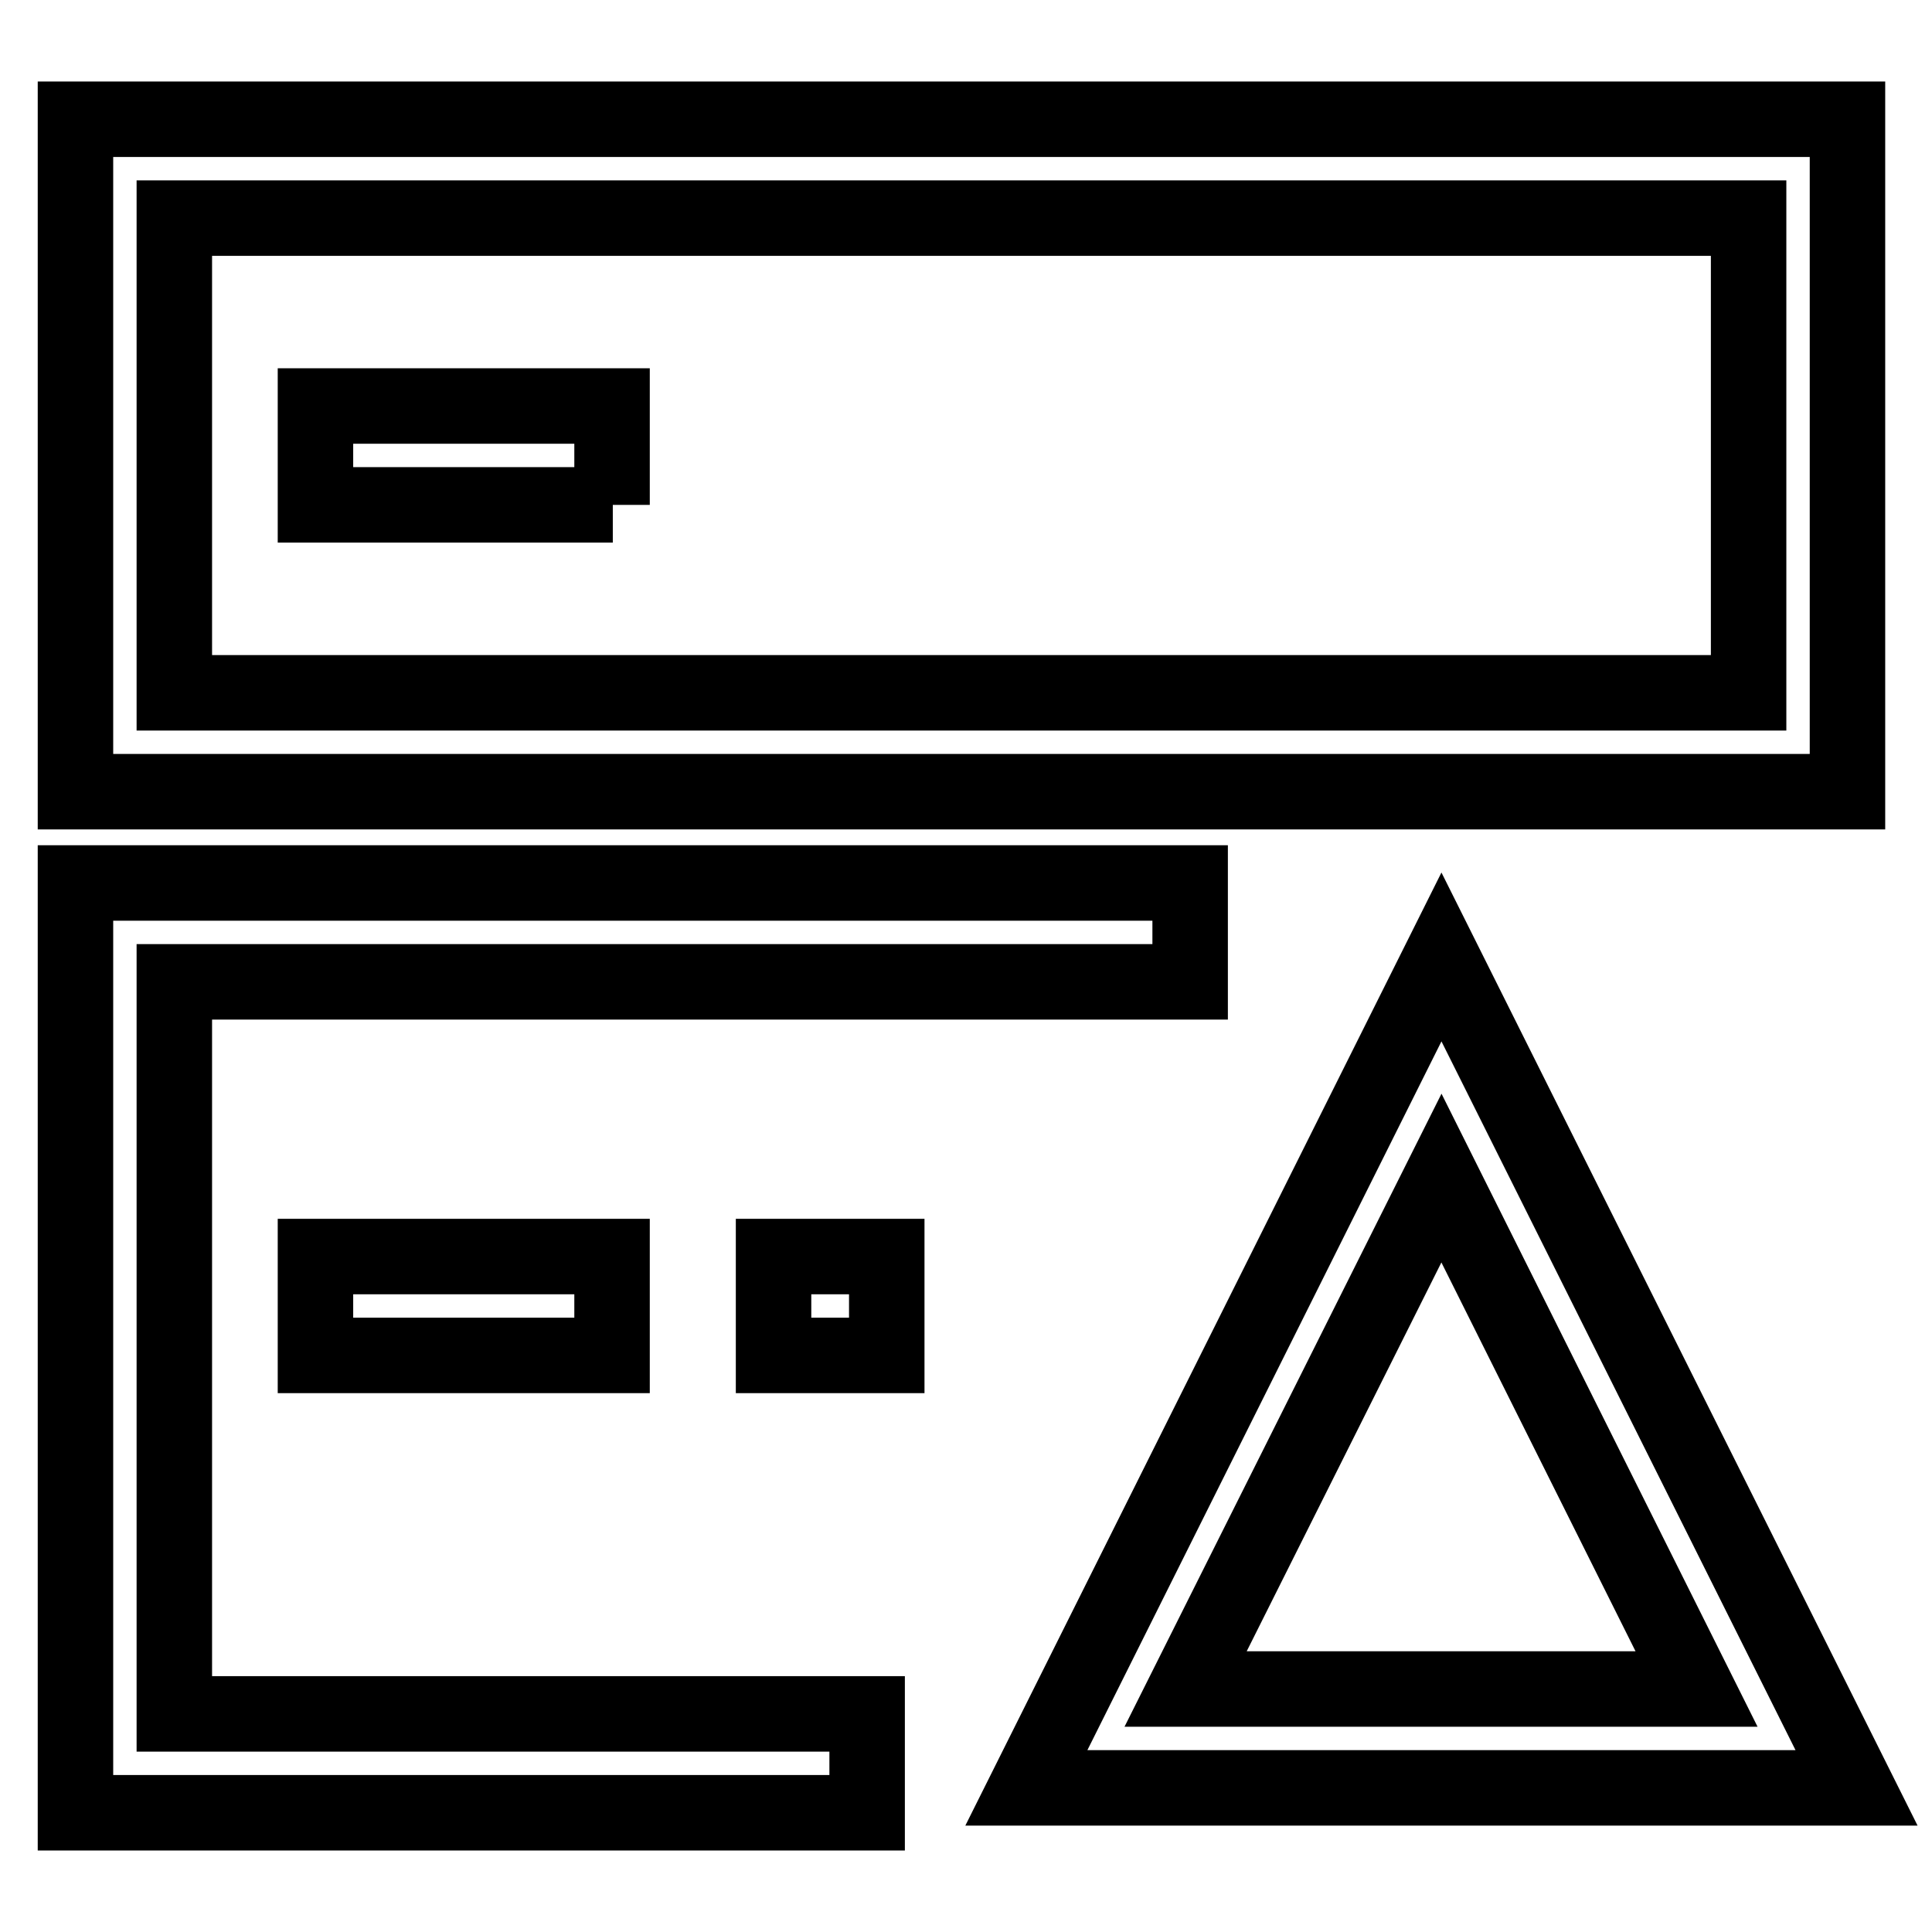
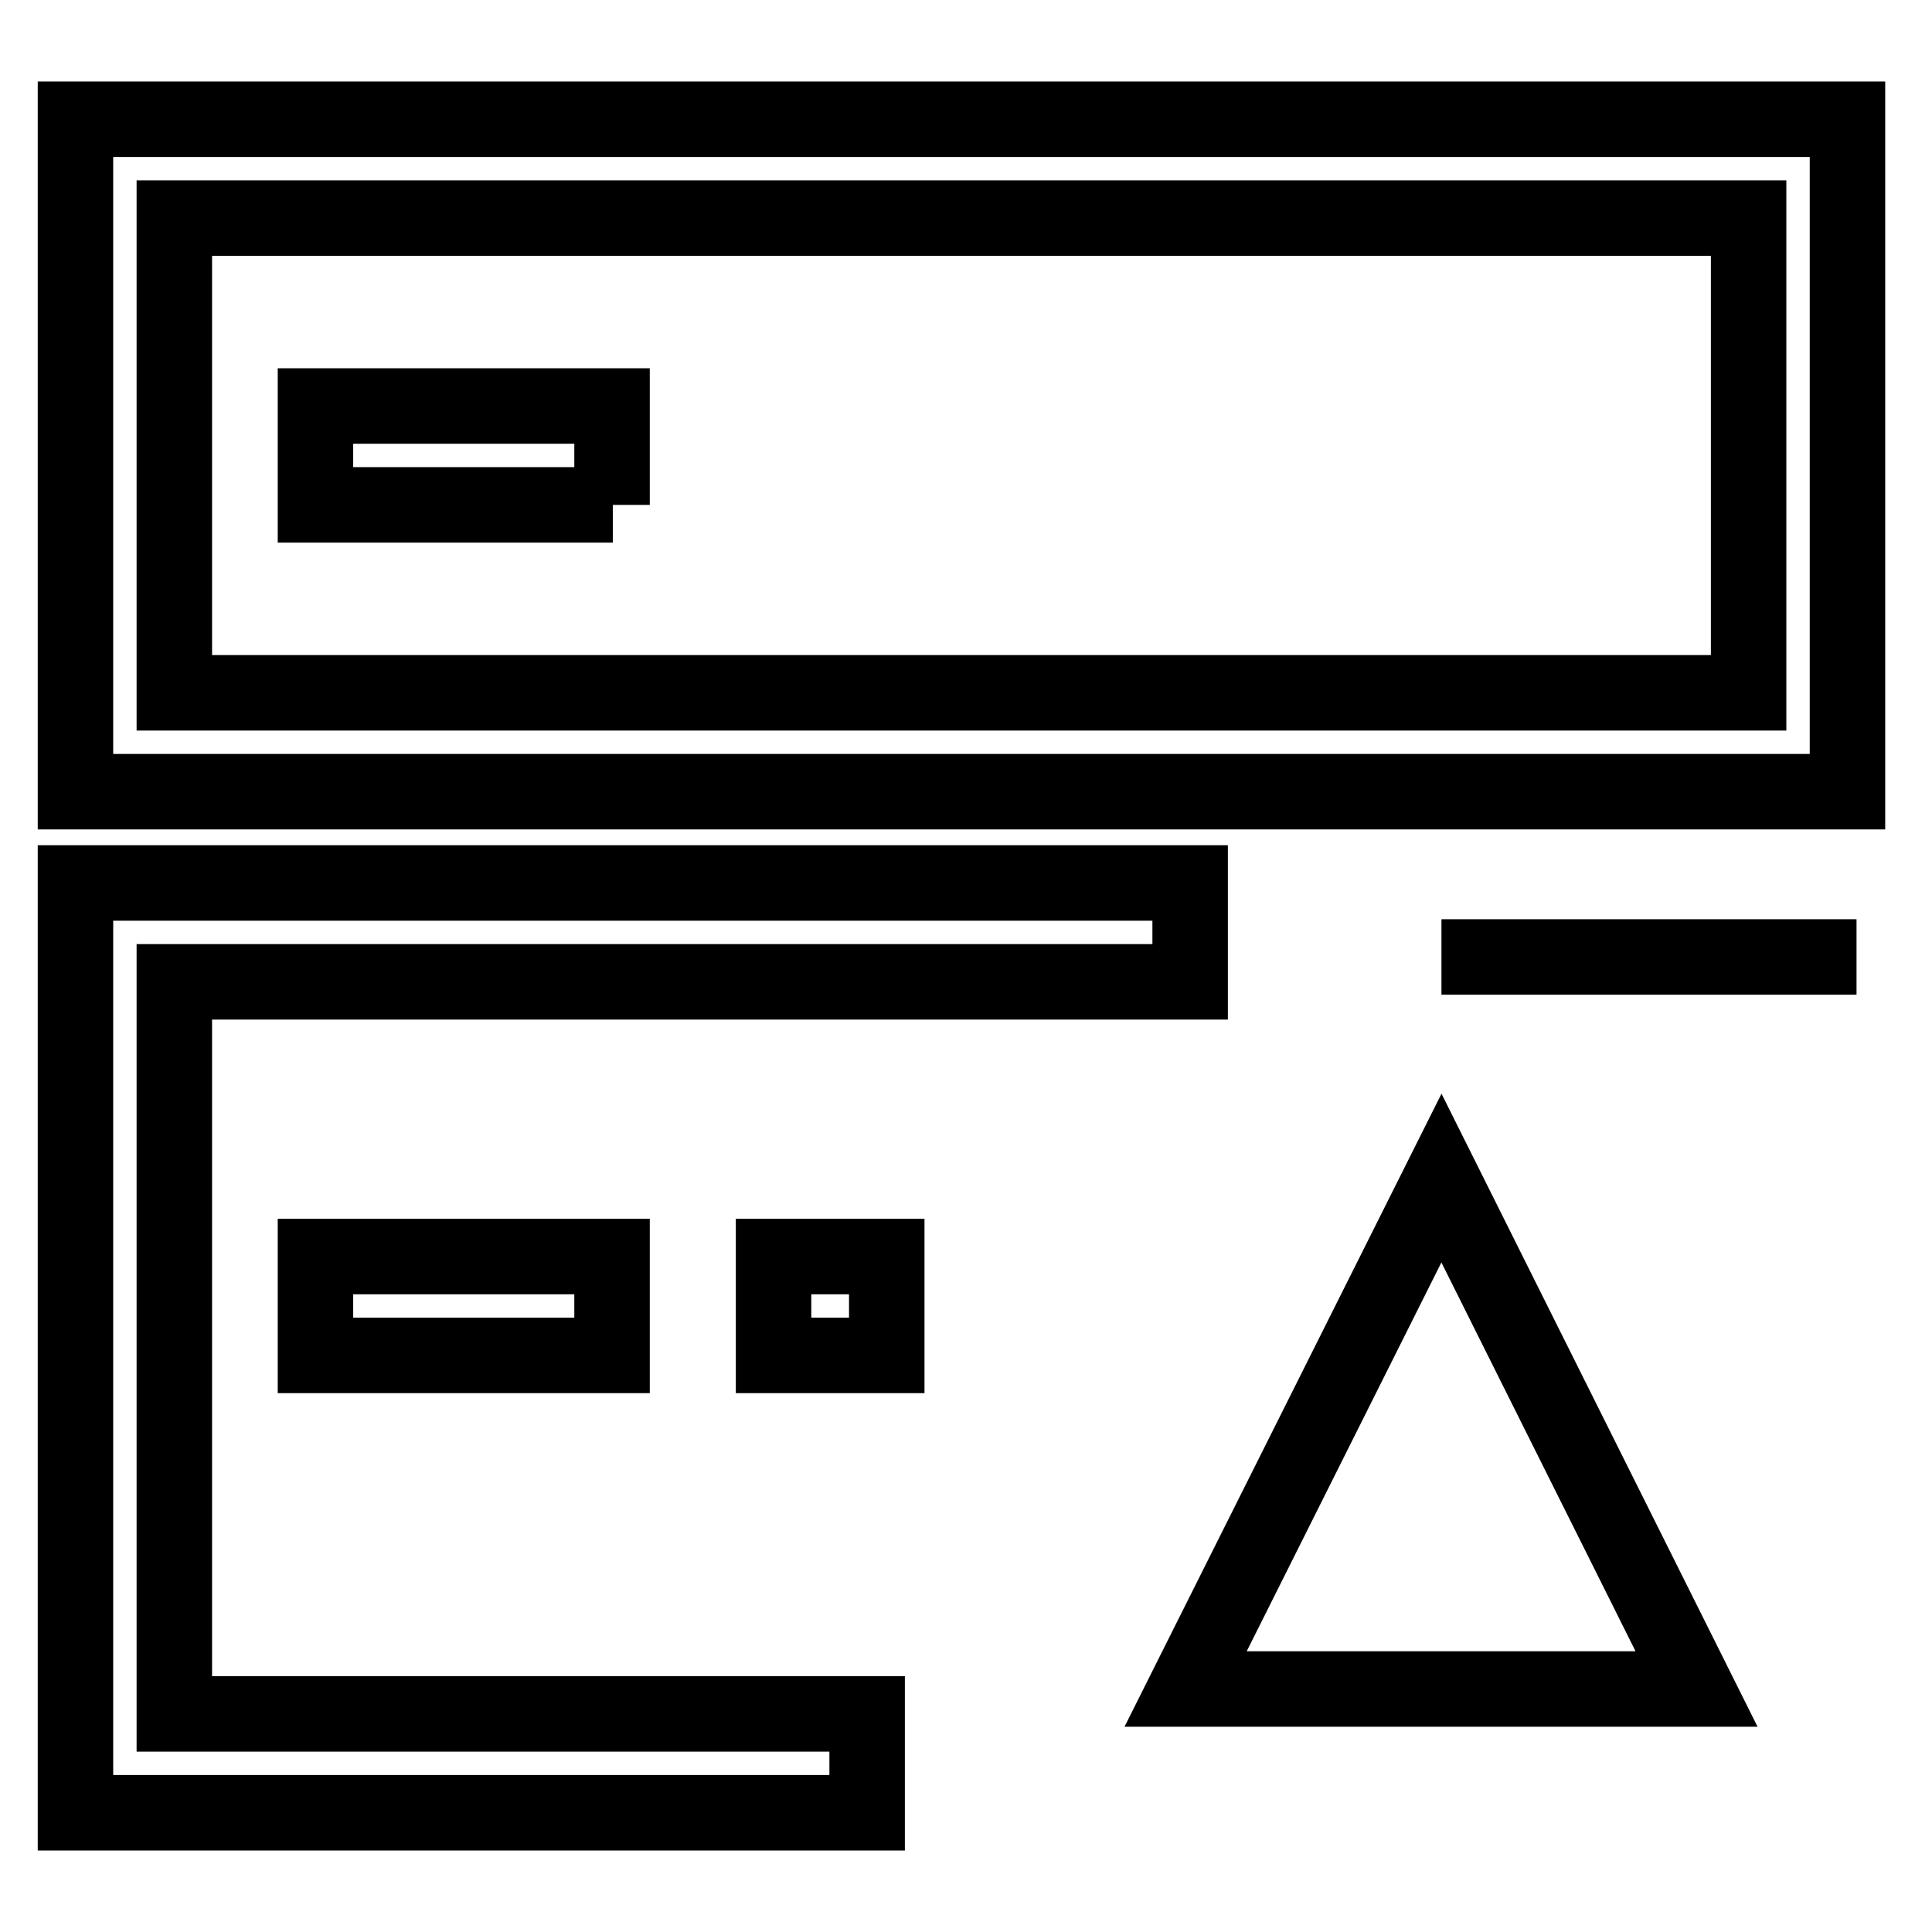
<svg xmlns="http://www.w3.org/2000/svg" version="1.1" x="0px" y="0px" viewBox="0 0 256 256" enable-background="new 0 0 256 256" xml:space="preserve">
  <g>
-     <path stroke-width="10" fill-opacity="0" stroke="#000000" d="M191,126.8l-55,110.1H246L191,126.8z M191,156.1l33.8,67.7h-67.7L191,156.1z M244.8,15.8H10v89.1h234.8 V15.8z M231.7,91.8H23.1V28.9h208.6V91.8z M81.2,66.9H41.8V53.8h39.3V66.9z M23.1,227.1h91.8v13.1H10V117h147.7v13.1H23.1V227.1z  M102.5,166.5h15v13.1h-15V166.5z M41.8,179.6v-13.1h39.3v13.1H41.8z" />
+     <path stroke-width="10" fill-opacity="0" stroke="#000000" d="M191,126.8H246L191,126.8z M191,156.1l33.8,67.7h-67.7L191,156.1z M244.8,15.8H10v89.1h234.8 V15.8z M231.7,91.8H23.1V28.9h208.6V91.8z M81.2,66.9H41.8V53.8h39.3V66.9z M23.1,227.1h91.8v13.1H10V117h147.7v13.1H23.1V227.1z  M102.5,166.5h15v13.1h-15V166.5z M41.8,179.6v-13.1h39.3v13.1H41.8z" />
  </g>
</svg>